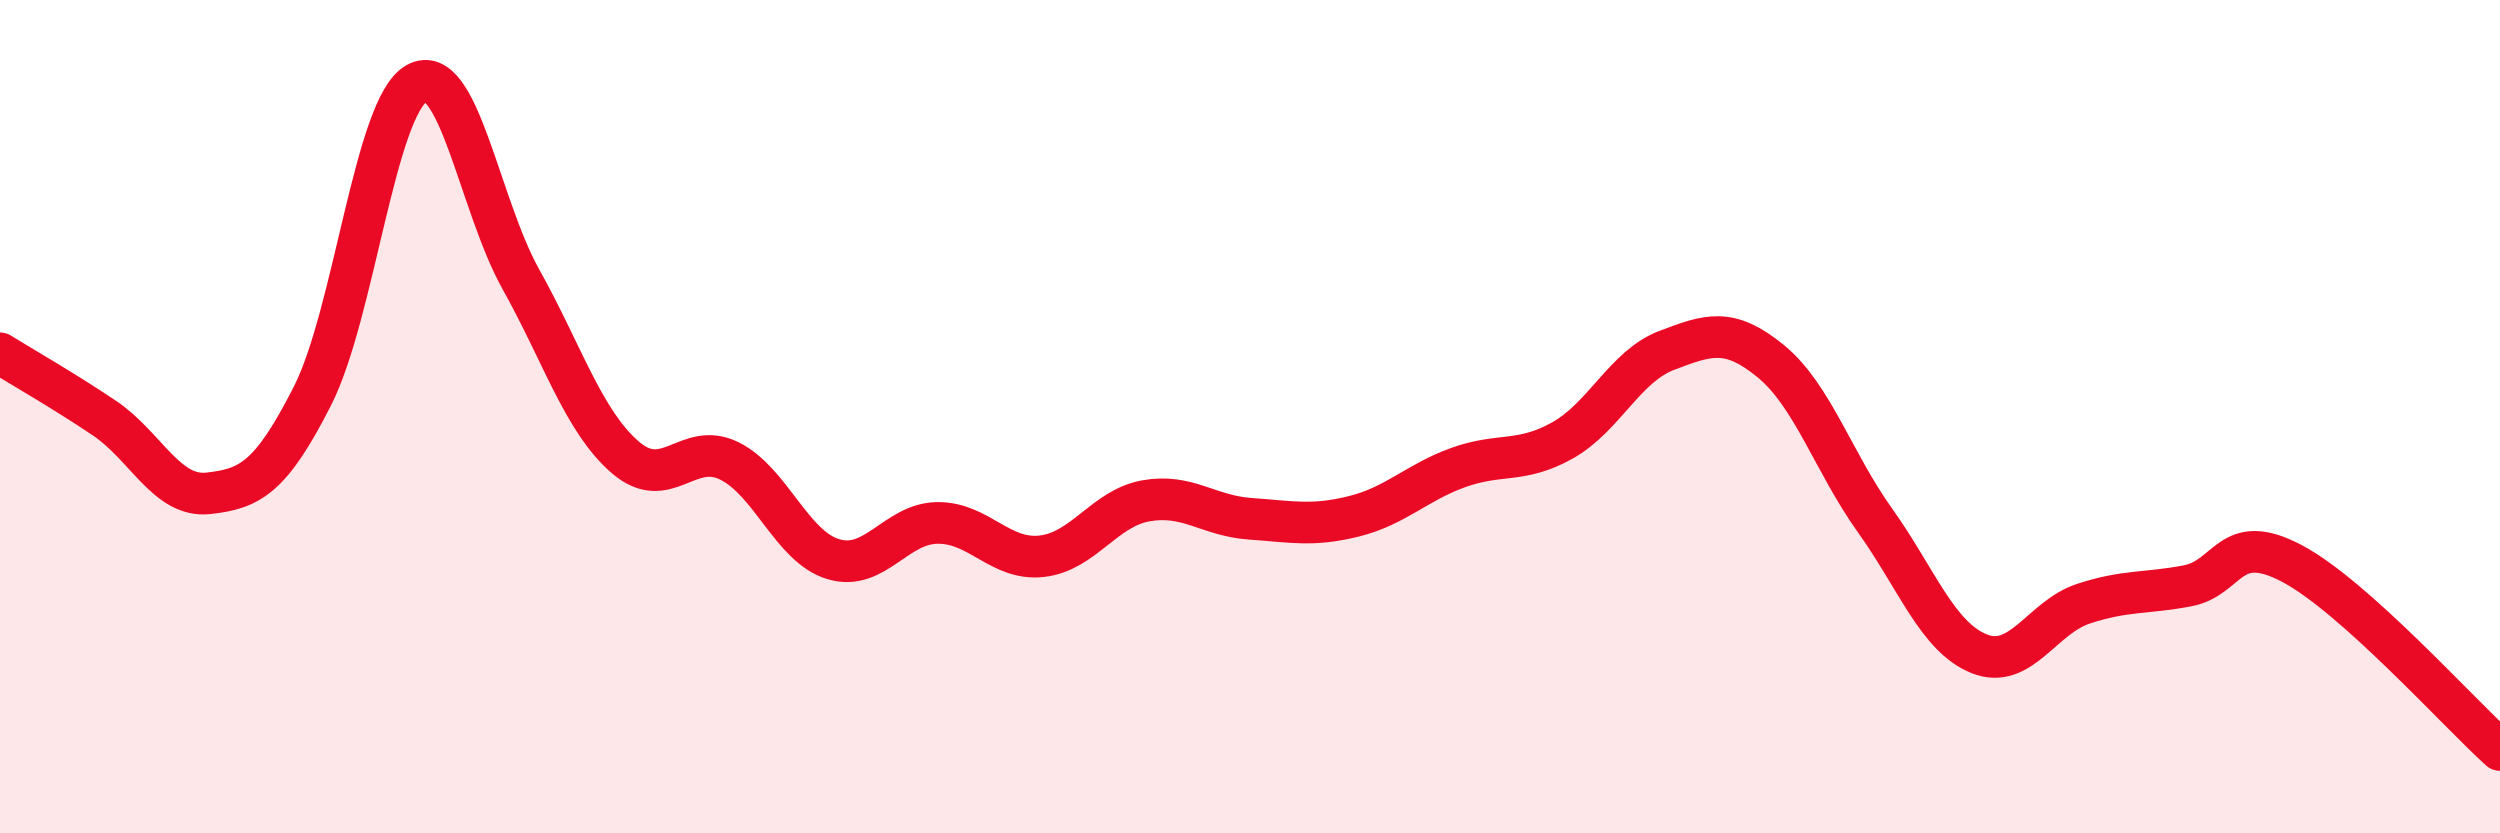
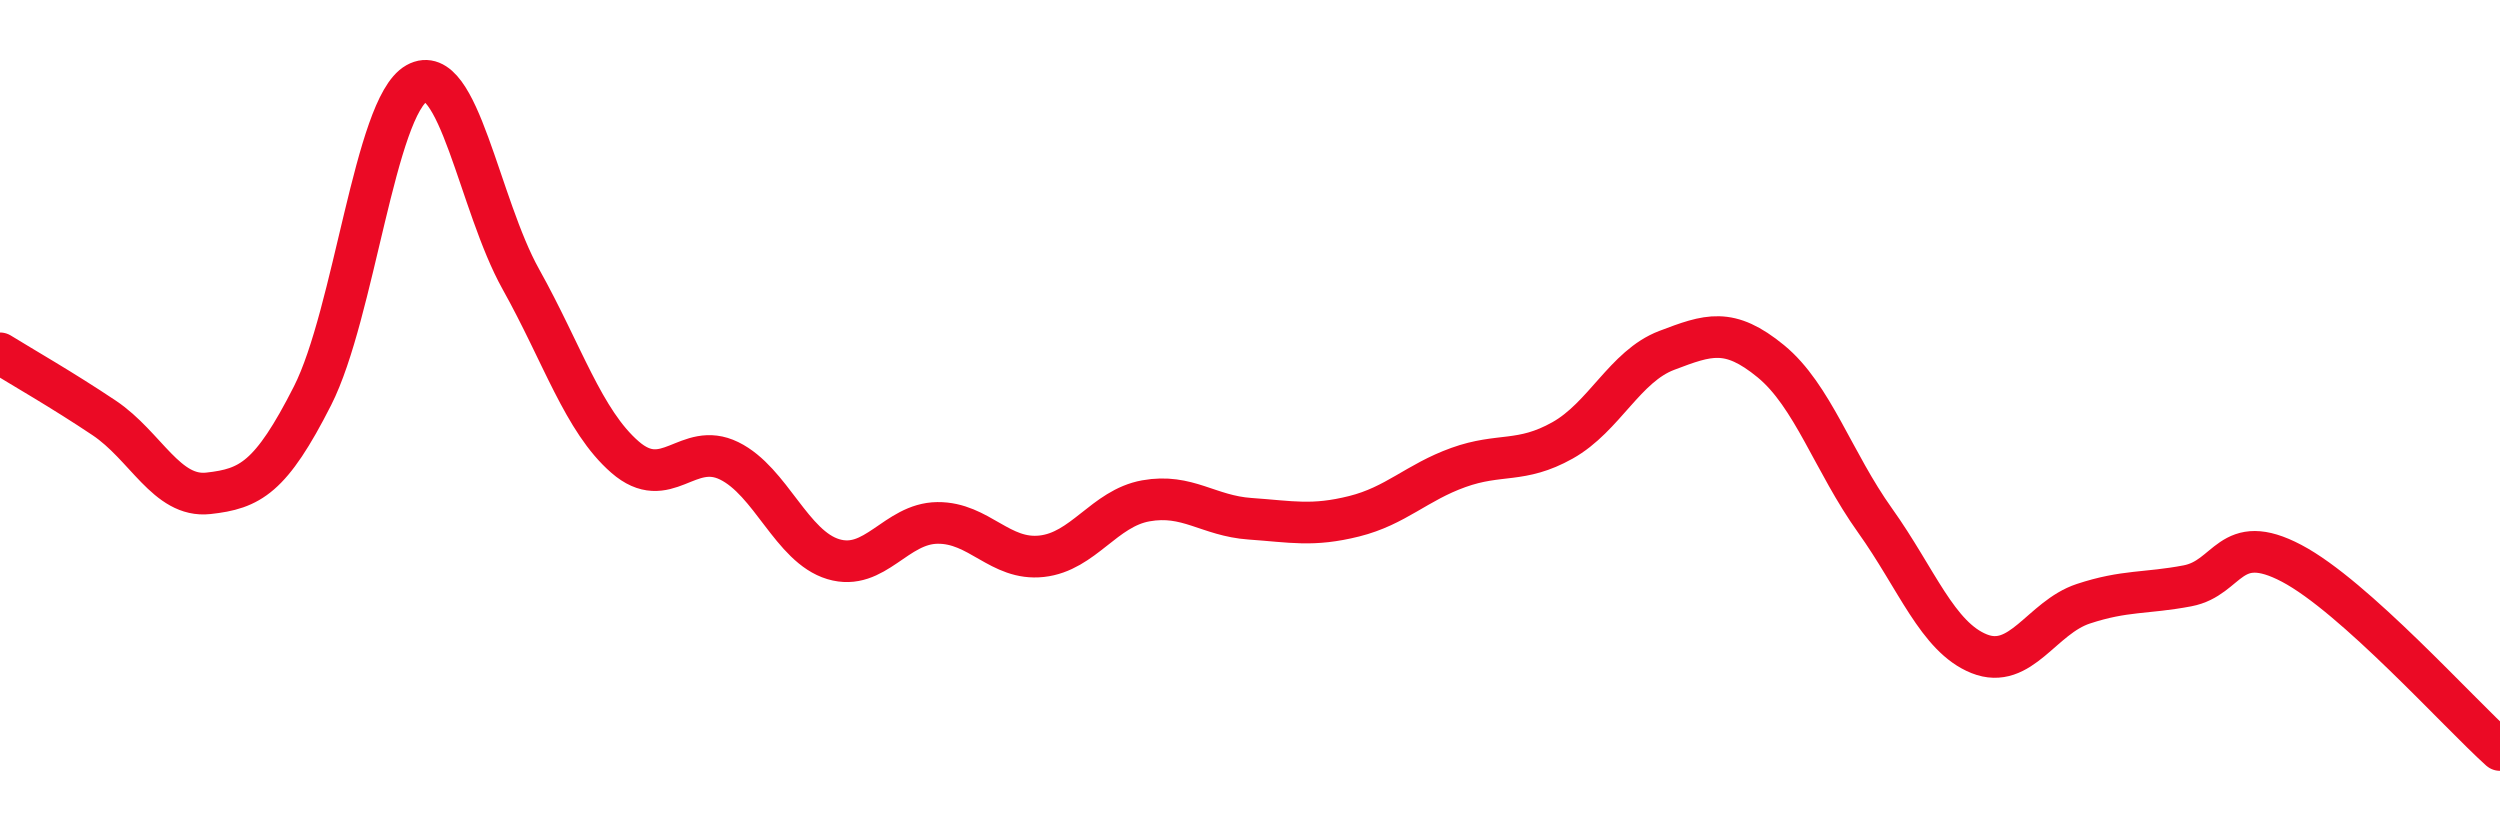
<svg xmlns="http://www.w3.org/2000/svg" width="60" height="20" viewBox="0 0 60 20">
-   <path d="M 0,8.48 C 0.5,8.79 1.5,9.36 2.5,10.03 C 3.5,10.7 4,11.95 5,11.84 C 6,11.73 6.5,11.47 7.5,9.5 C 8.5,7.53 9,2.56 10,2 C 11,1.44 11.5,4.91 12.5,6.7 C 13.5,8.49 14,10.1 15,10.97 C 16,11.84 16.5,10.57 17.5,11.06 C 18.5,11.55 19,13.12 20,13.42 C 21,13.72 21.5,12.56 22.5,12.55 C 23.5,12.54 24,13.46 25,13.35 C 26,13.24 26.5,12.2 27.5,12.02 C 28.5,11.84 29,12.38 30,12.45 C 31,12.52 31.5,12.64 32.5,12.39 C 33.5,12.14 34,11.58 35,11.22 C 36,10.86 36.5,11.13 37.5,10.57 C 38.5,10.01 39,8.79 40,8.41 C 41,8.03 41.5,7.85 42.5,8.67 C 43.5,9.49 44,11.09 45,12.49 C 46,13.89 46.5,15.29 47.5,15.69 C 48.5,16.09 49,14.82 50,14.49 C 51,14.16 51.5,14.25 52.5,14.06 C 53.5,13.87 53.5,12.73 55,13.52 C 56.5,14.31 59,17.1 60,18L60 20L0 20Z" fill="#EB0A25" opacity="0.1" stroke-linecap="round" stroke-linejoin="round" />
  <path d="M 0,8.48 C 0.5,8.79 1.5,9.36 2.5,10.03 C 3.5,10.7 4,11.95 5,11.84 C 6,11.73 6.5,11.47 7.5,9.5 C 8.5,7.53 9,2.56 10,2 C 11,1.44 11.5,4.91 12.5,6.7 C 13.5,8.49 14,10.1 15,10.97 C 16,11.84 16.5,10.57 17.5,11.06 C 18.5,11.55 19,13.12 20,13.42 C 21,13.72 21.5,12.56 22.5,12.55 C 23.5,12.54 24,13.46 25,13.35 C 26,13.24 26.5,12.2 27.5,12.02 C 28.5,11.84 29,12.38 30,12.45 C 31,12.52 31.5,12.64 32.5,12.39 C 33.5,12.14 34,11.58 35,11.22 C 36,10.86 36.5,11.13 37.5,10.57 C 38.5,10.01 39,8.79 40,8.41 C 41,8.03 41.5,7.85 42.5,8.67 C 43.5,9.49 44,11.09 45,12.49 C 46,13.89 46.5,15.29 47.5,15.69 C 48.5,16.09 49,14.82 50,14.49 C 51,14.16 51.5,14.25 52.5,14.06 C 53.5,13.87 53.5,12.73 55,13.52 C 56.5,14.31 59,17.1 60,18" stroke="#EB0A25" stroke-width="1" fill="none" stroke-linecap="round" stroke-linejoin="round" />
</svg>